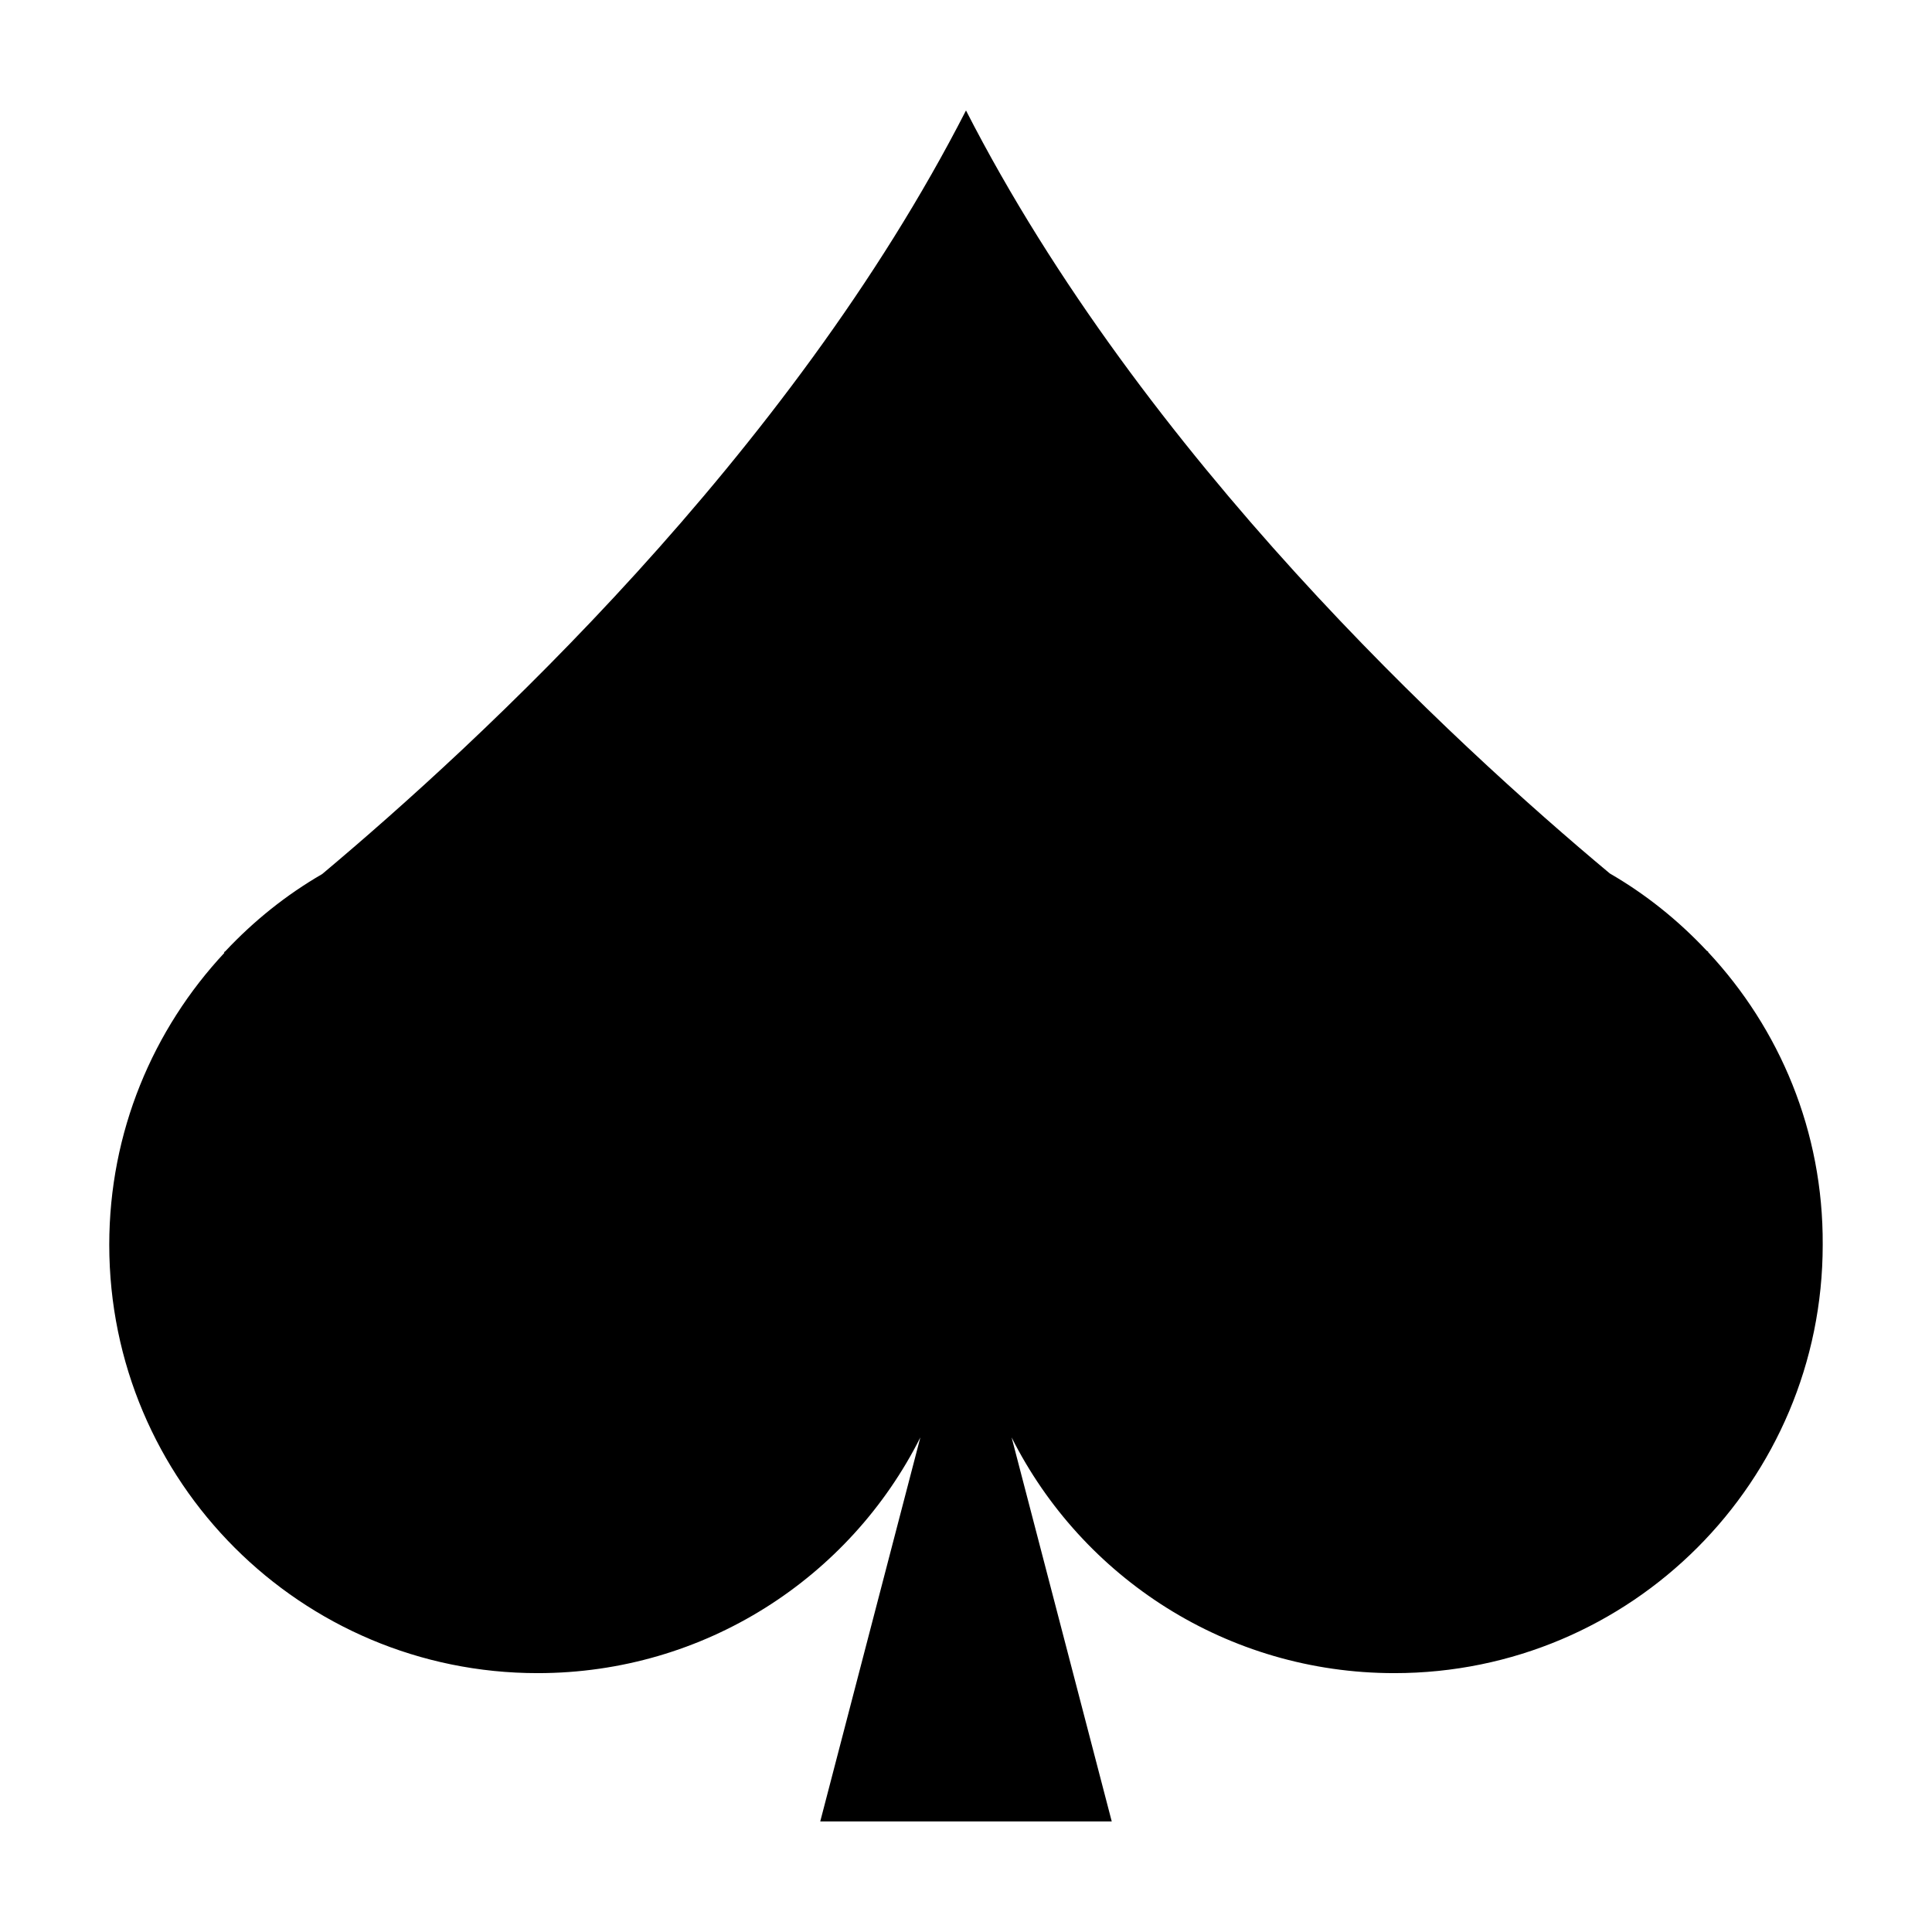
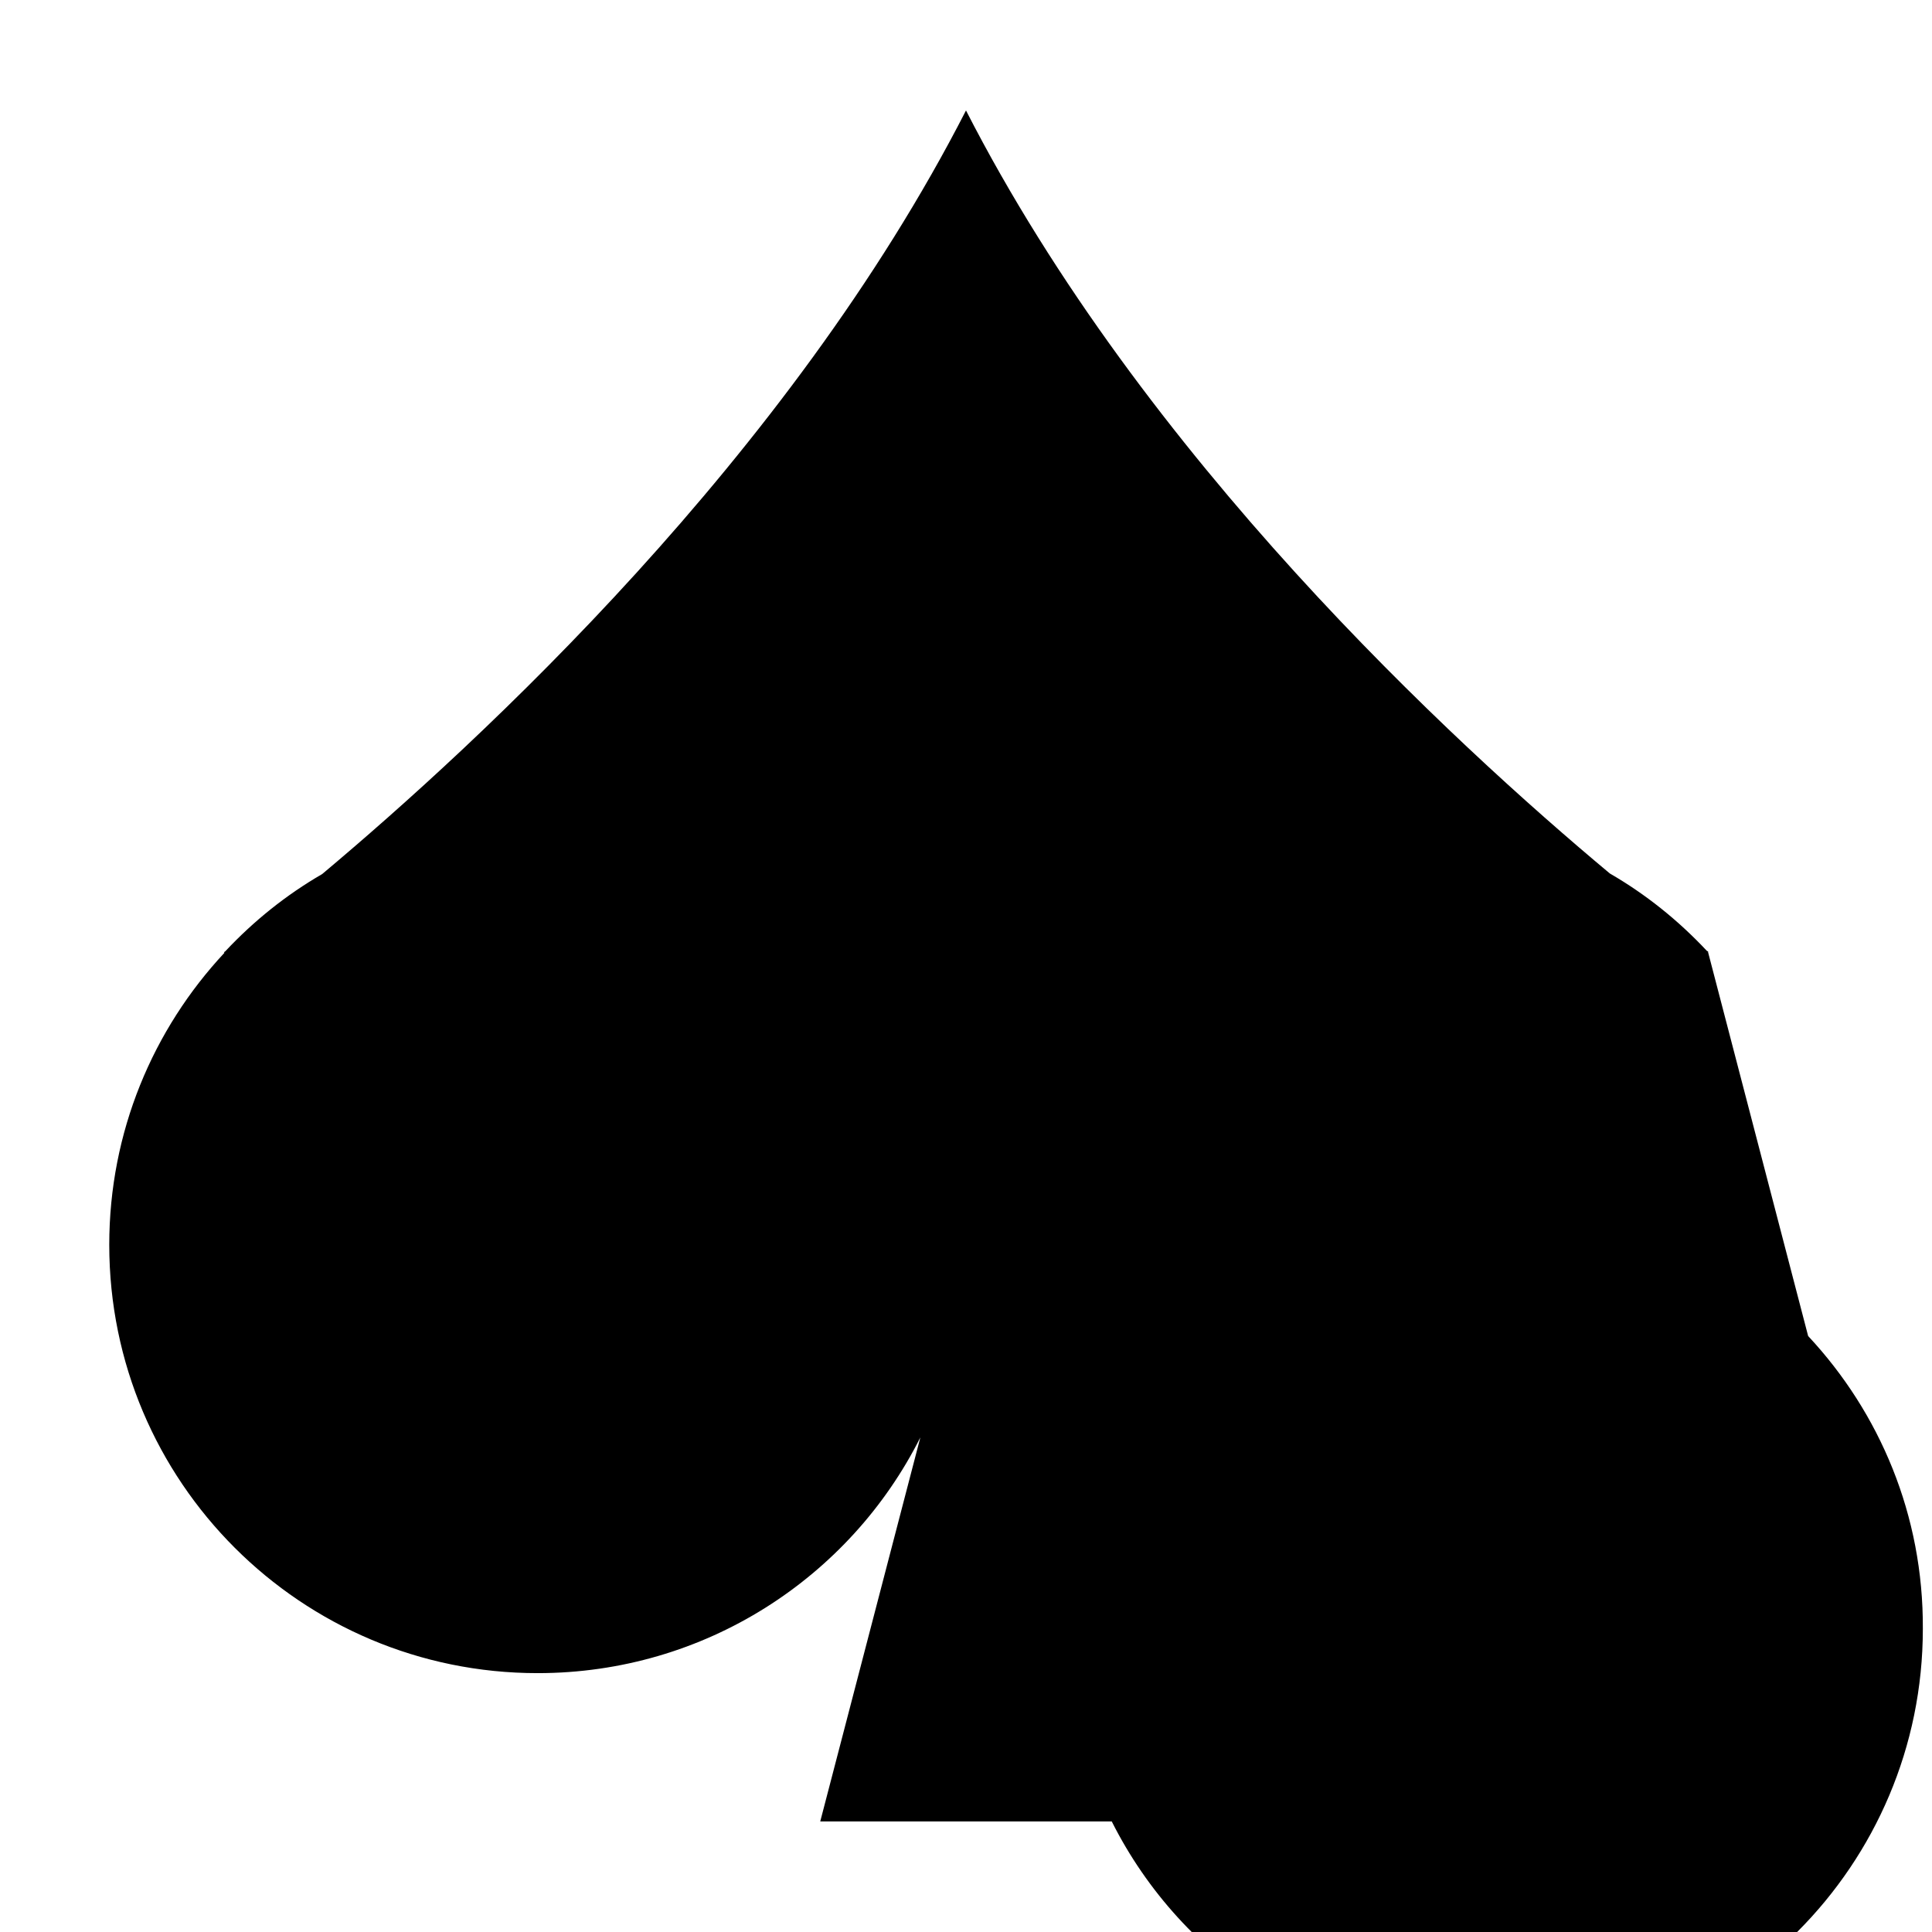
<svg xmlns="http://www.w3.org/2000/svg" fill="#000000" width="800px" height="800px" version="1.1" viewBox="144 144 512 512">
-   <path d="m596.65 396.3c0.168 0 0-0.168-0.336-0.336-7.559-8.062-16.121-14.945-25.695-20.488-41.648-34.762-123.6-110.34-170.62-202.2-47.023 91.859-128.98 167.43-170.62 202.36-9.574 5.543-18.137 12.426-25.695 20.488-0.336 0.168-0.336 0.336-0.336 0.336h0.168c-18.977 20.32-30.562 47.527-30.562 77.418 0 62.809 50.883 113.52 113.52 113.52 44.336 0 82.793-25.359 101.43-62.473l-26.531 101.77h77.25l-26.535-101.77c18.641 37.113 57.098 62.473 101.43 62.473 62.809 0 113.52-50.883 113.52-113.52 0.168-30.062-11.418-57.266-30.395-77.586z" />
+   <path d="m596.65 396.3c0.168 0 0-0.168-0.336-0.336-7.559-8.062-16.121-14.945-25.695-20.488-41.648-34.762-123.6-110.34-170.62-202.2-47.023 91.859-128.98 167.43-170.62 202.36-9.574 5.543-18.137 12.426-25.695 20.488-0.336 0.168-0.336 0.336-0.336 0.336h0.168c-18.977 20.32-30.562 47.527-30.562 77.418 0 62.809 50.883 113.52 113.52 113.52 44.336 0 82.793-25.359 101.43-62.473l-26.531 101.77h77.25c18.641 37.113 57.098 62.473 101.43 62.473 62.809 0 113.52-50.883 113.52-113.52 0.168-30.062-11.418-57.266-30.395-77.586z" />
</svg>